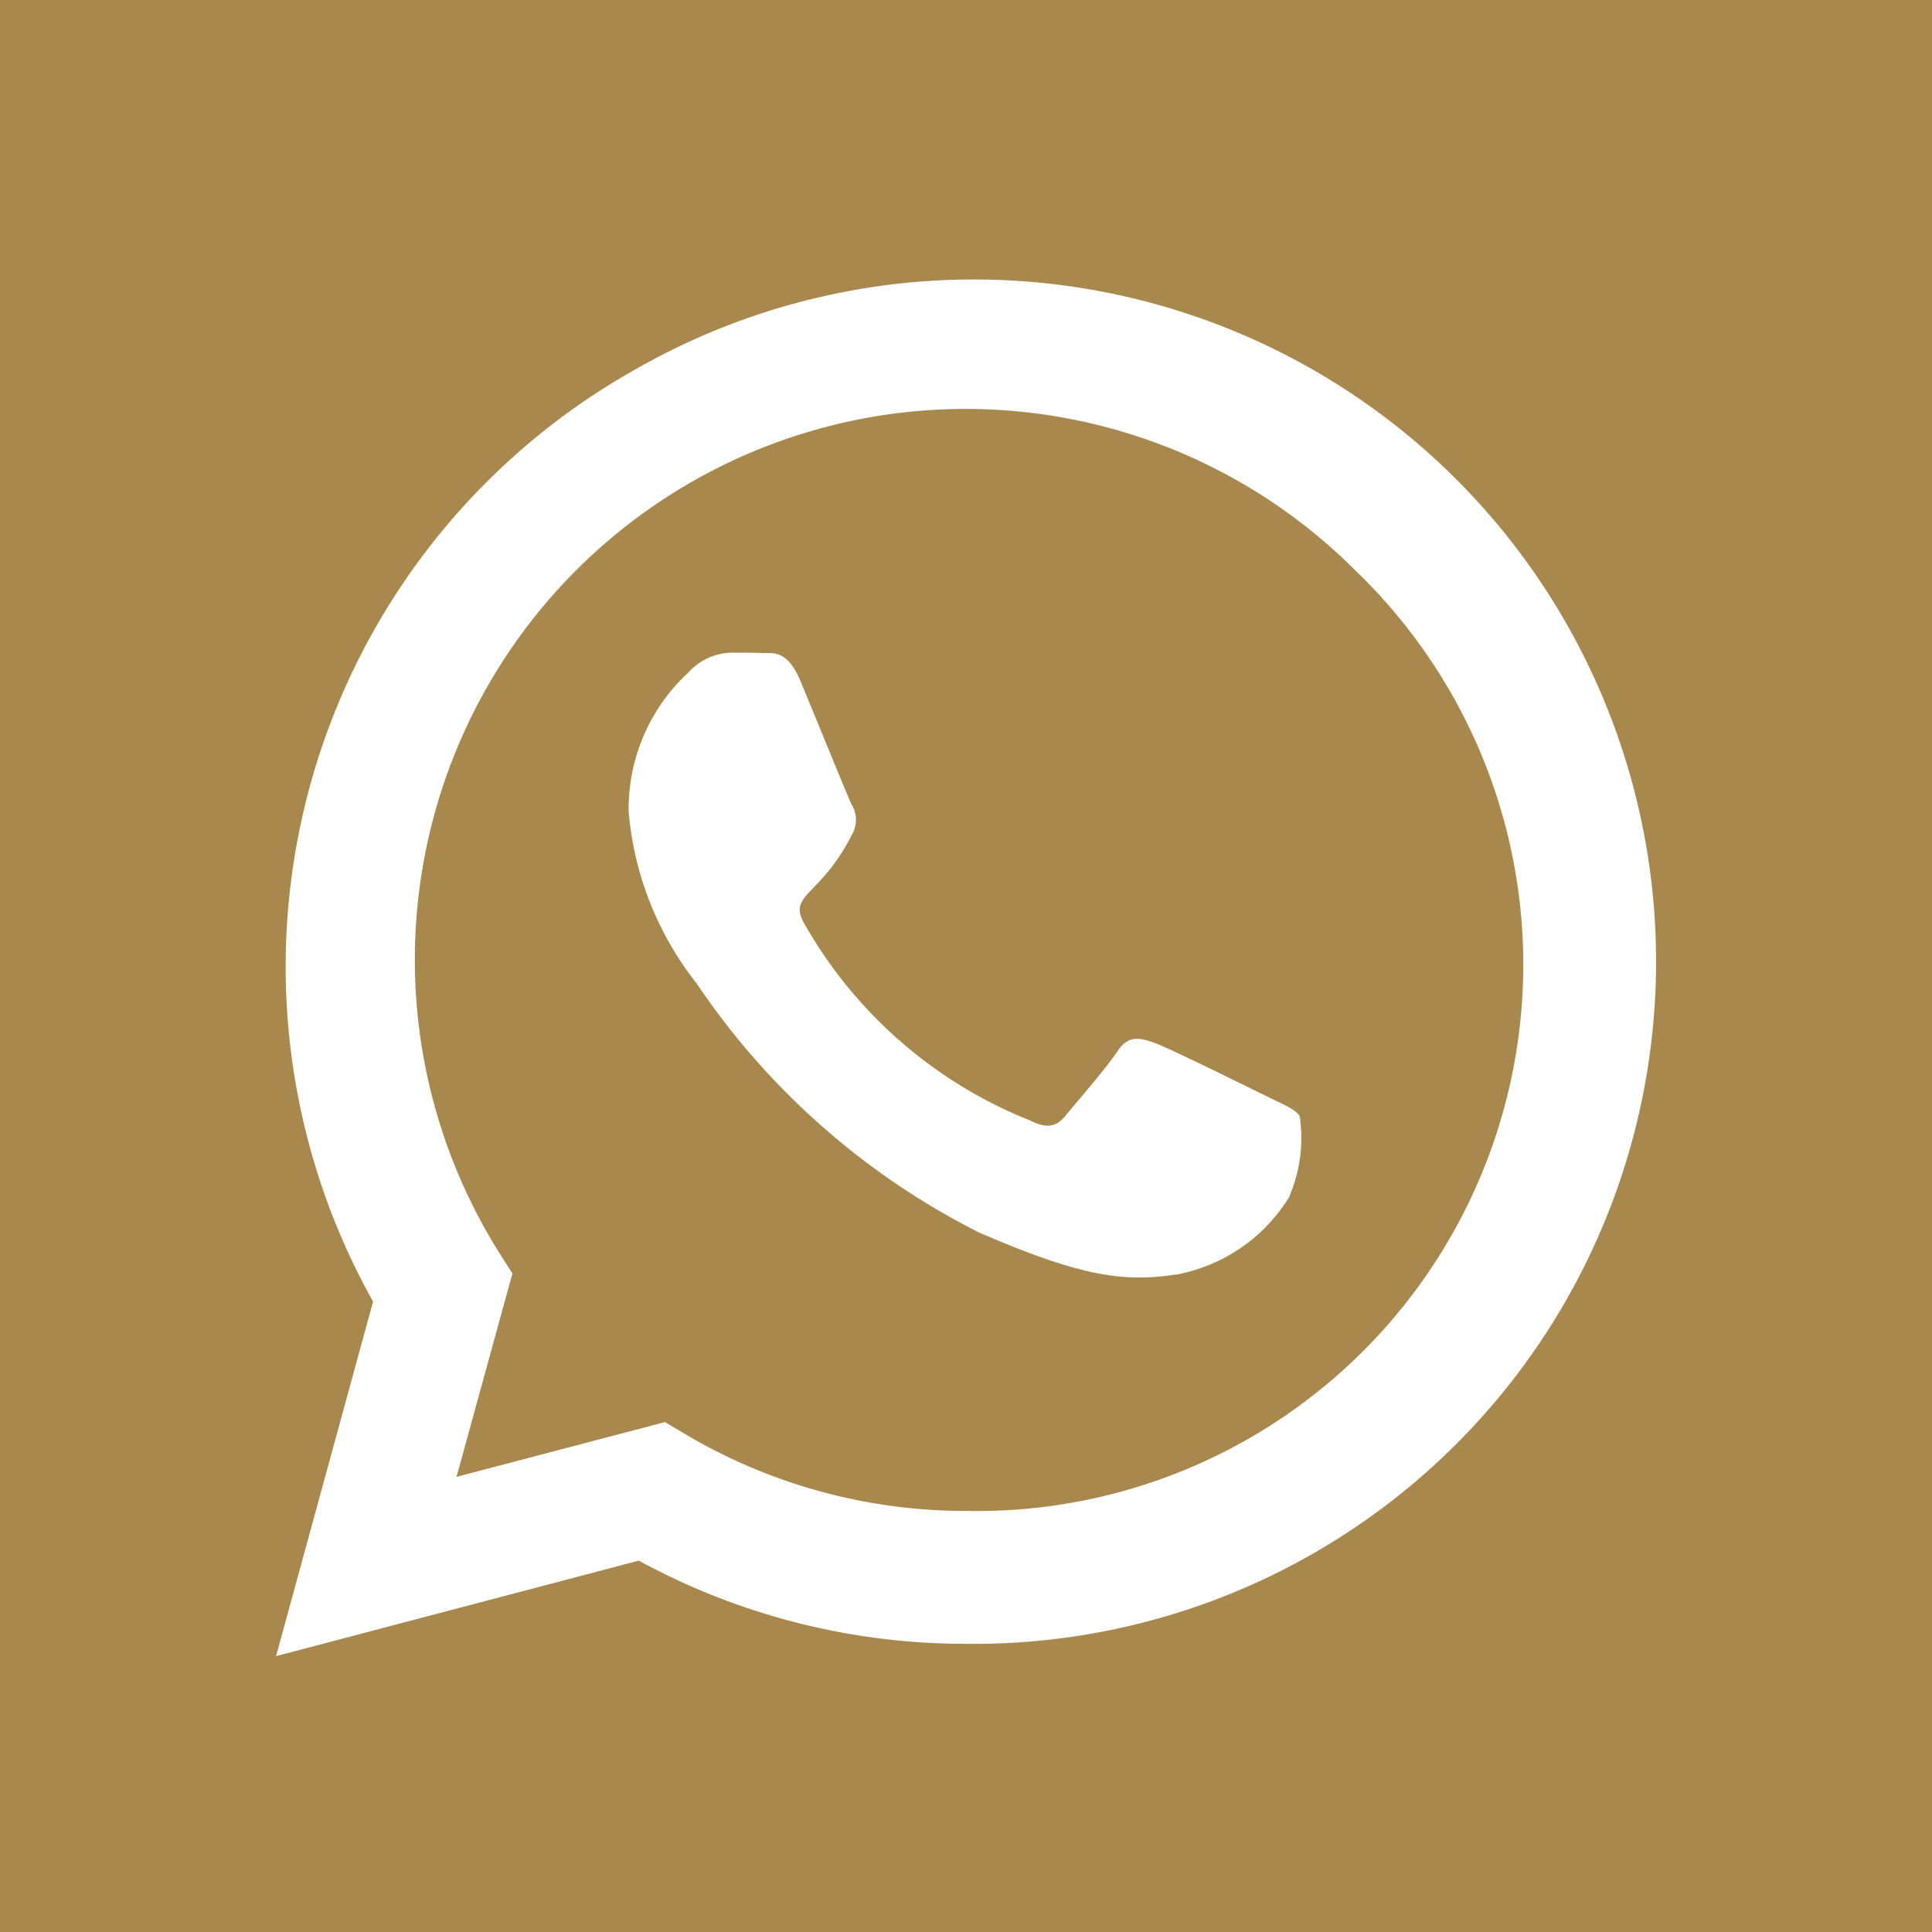
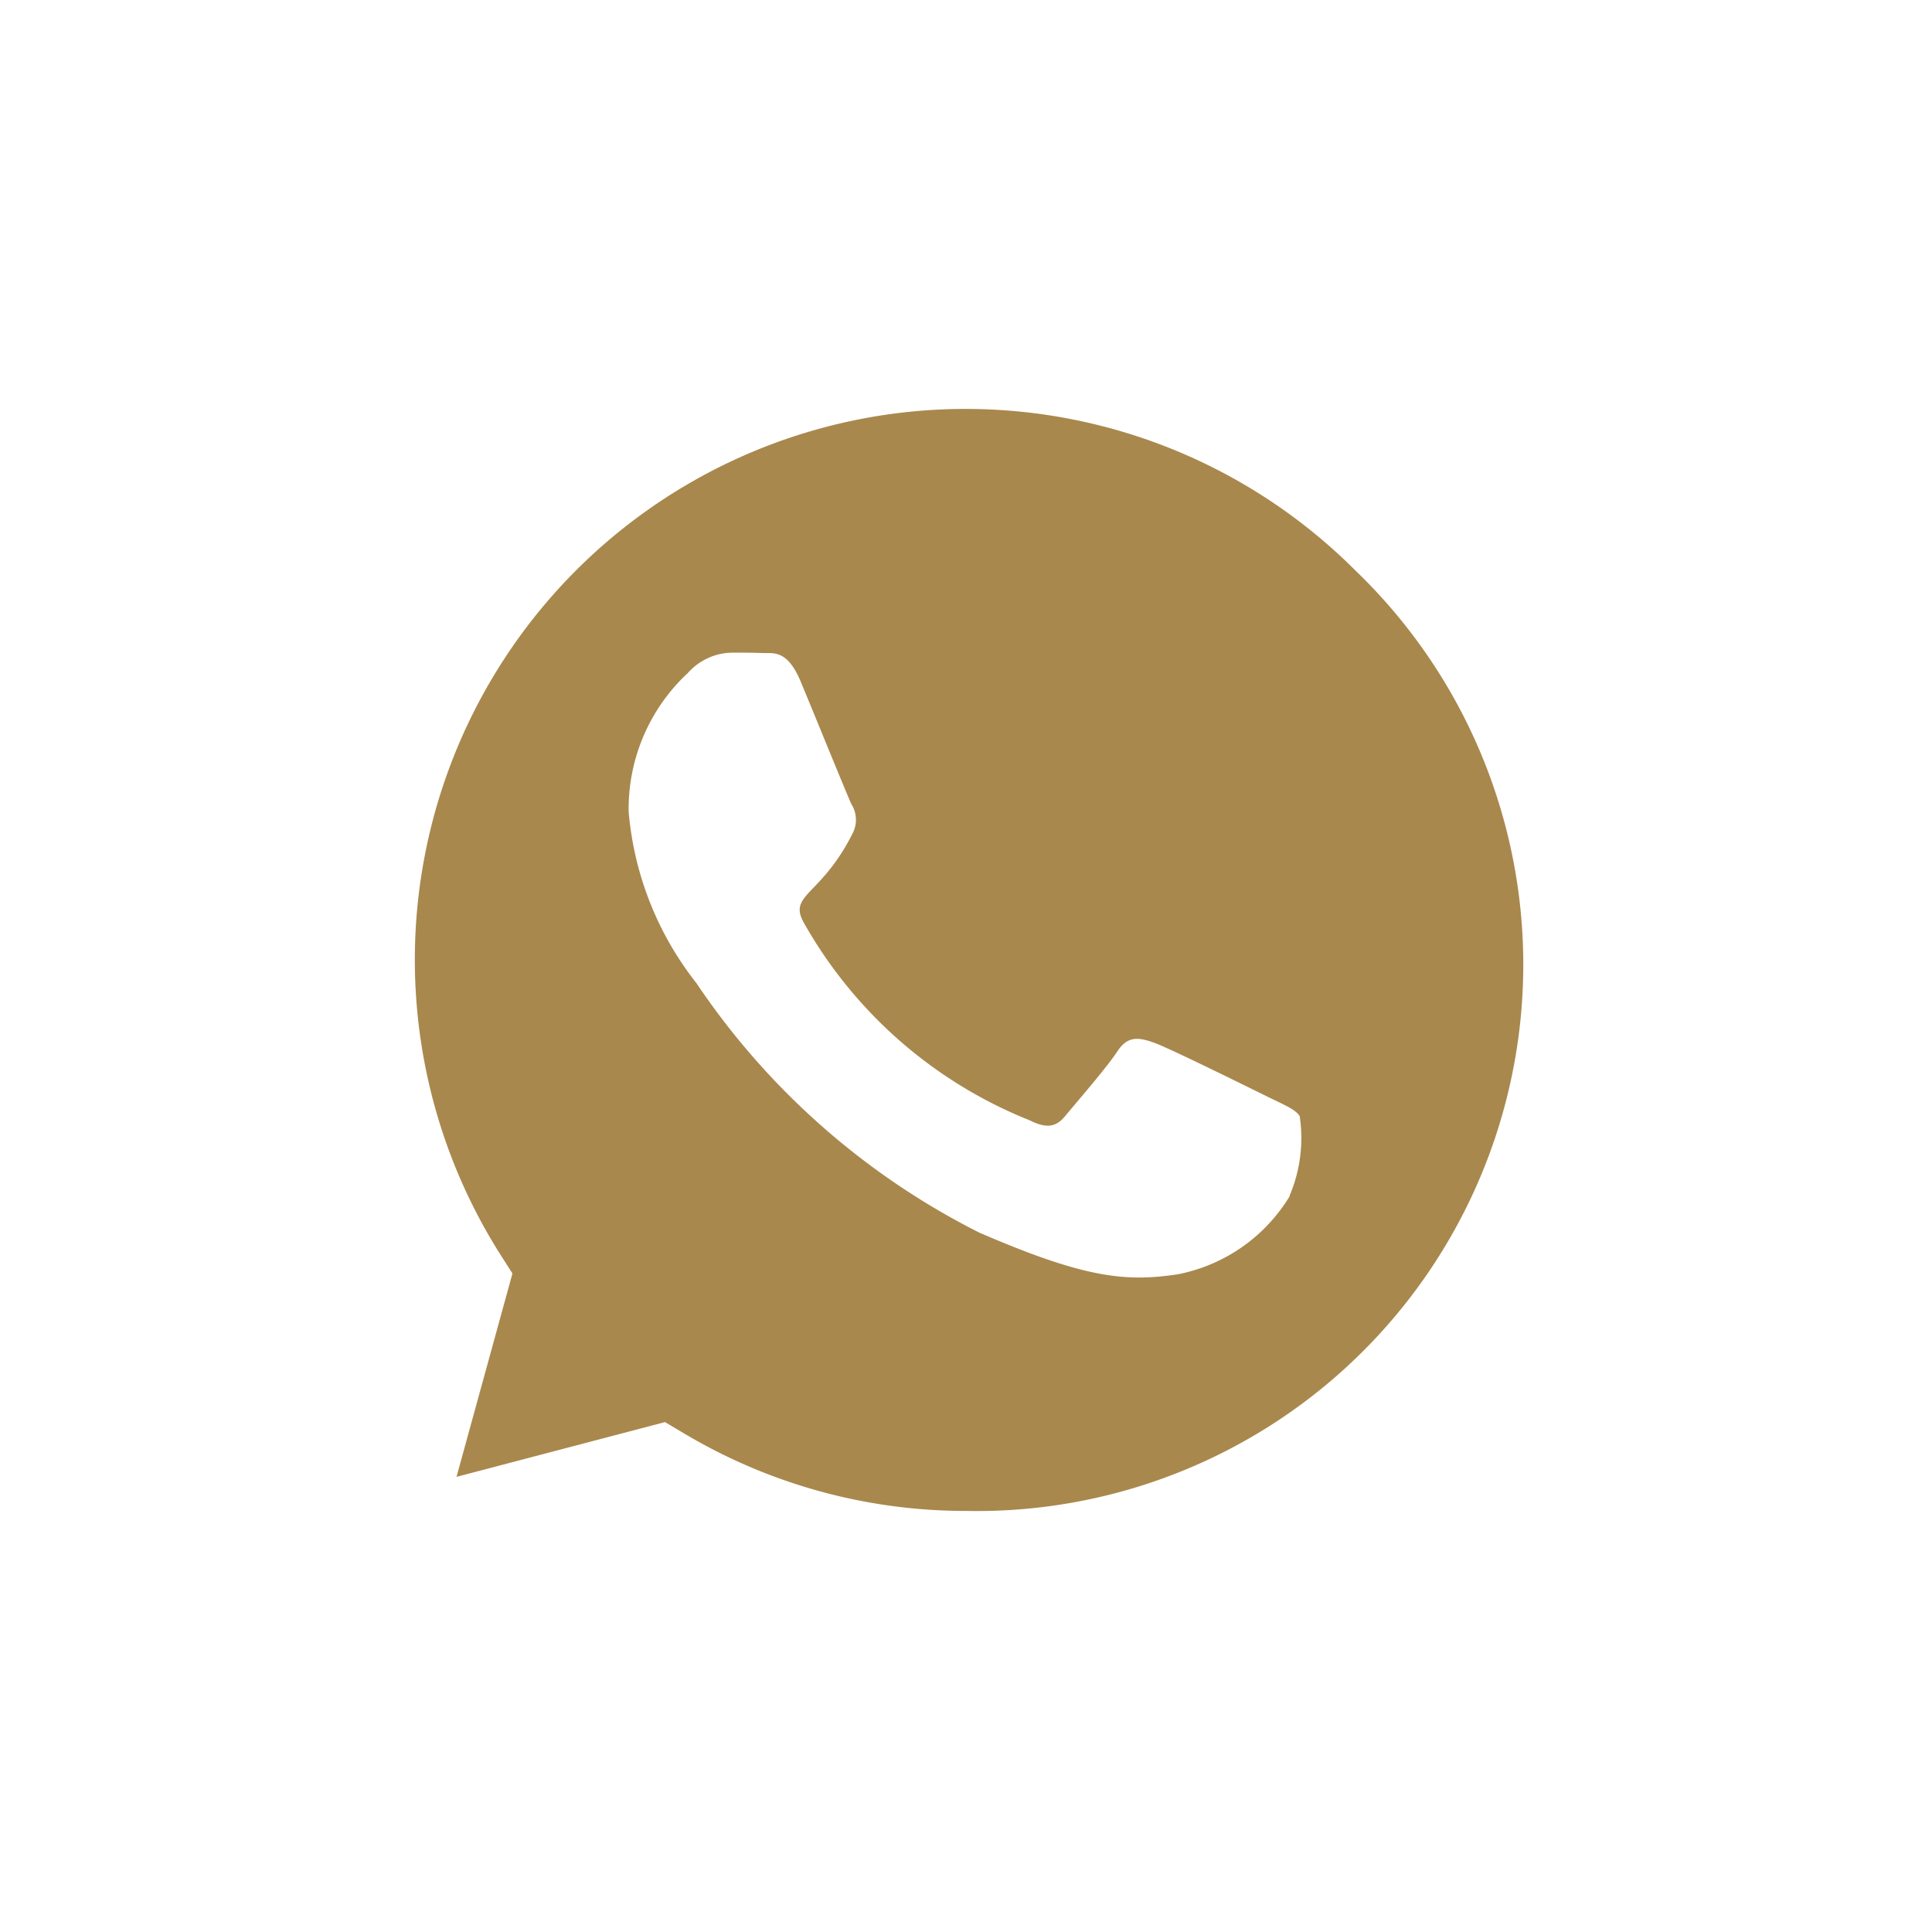
<svg xmlns="http://www.w3.org/2000/svg" width="38" height="37.999" viewBox="0 0 38 37.999">
  <g id="Gruppe_1088" data-name="Gruppe 1088" transform="translate(-178.001 -712)">
    <g id="Gruppe_472" data-name="Gruppe 472" transform="translate(-59.484 575.942)">
      <path id="Pfad_175" data-name="Pfad 175" d="M247.564,161.106l-1.1,4,4.1-1.077.395.234a10.808,10.808,0,0,0,5.518,1.513h.007a10.748,10.748,0,0,0,7.664-18.493,10.834,10.834,0,0,0-16.843,13.416Zm3.441-11.8a1.184,1.184,0,0,1,.871-.411c.214,0,.436,0,.625.008s.468-.074.732.559.921,2.253,1,2.416a.577.577,0,0,1,.024.567c-.625,1.25-1.287,1.2-.954,1.776a8.876,8.876,0,0,0,4.432,3.871c.329.165.518.14.7-.082s.819-.954,1.028-1.274.436-.271.732-.165,1.9.9,2.228,1.061.542.247.625.378a2.9,2.9,0,0,1-.2,1.57l.007,0a3.316,3.316,0,0,1-2.2,1.541c-1.037.157-1.843.074-3.906-.818a14.628,14.628,0,0,1-5.567-4.909,6.308,6.308,0,0,1-1.332-3.37A3.647,3.647,0,0,1,251,149.308Z" transform="translate(0 0)" fill="#a9884d" />
-       <path id="Pfad_176" data-name="Pfad 176" d="M237.485,136.058v38h38v-38ZM250,143.313a13.418,13.418,0,1,1,6.479,25.077v0a13.429,13.429,0,0,1-6.43-1.636l-7.134,1.878,1.908-6.973A13.475,13.475,0,0,1,250,143.313Z" transform="translate(0)" fill="#a9884d" />
    </g>
  </g>
</svg>